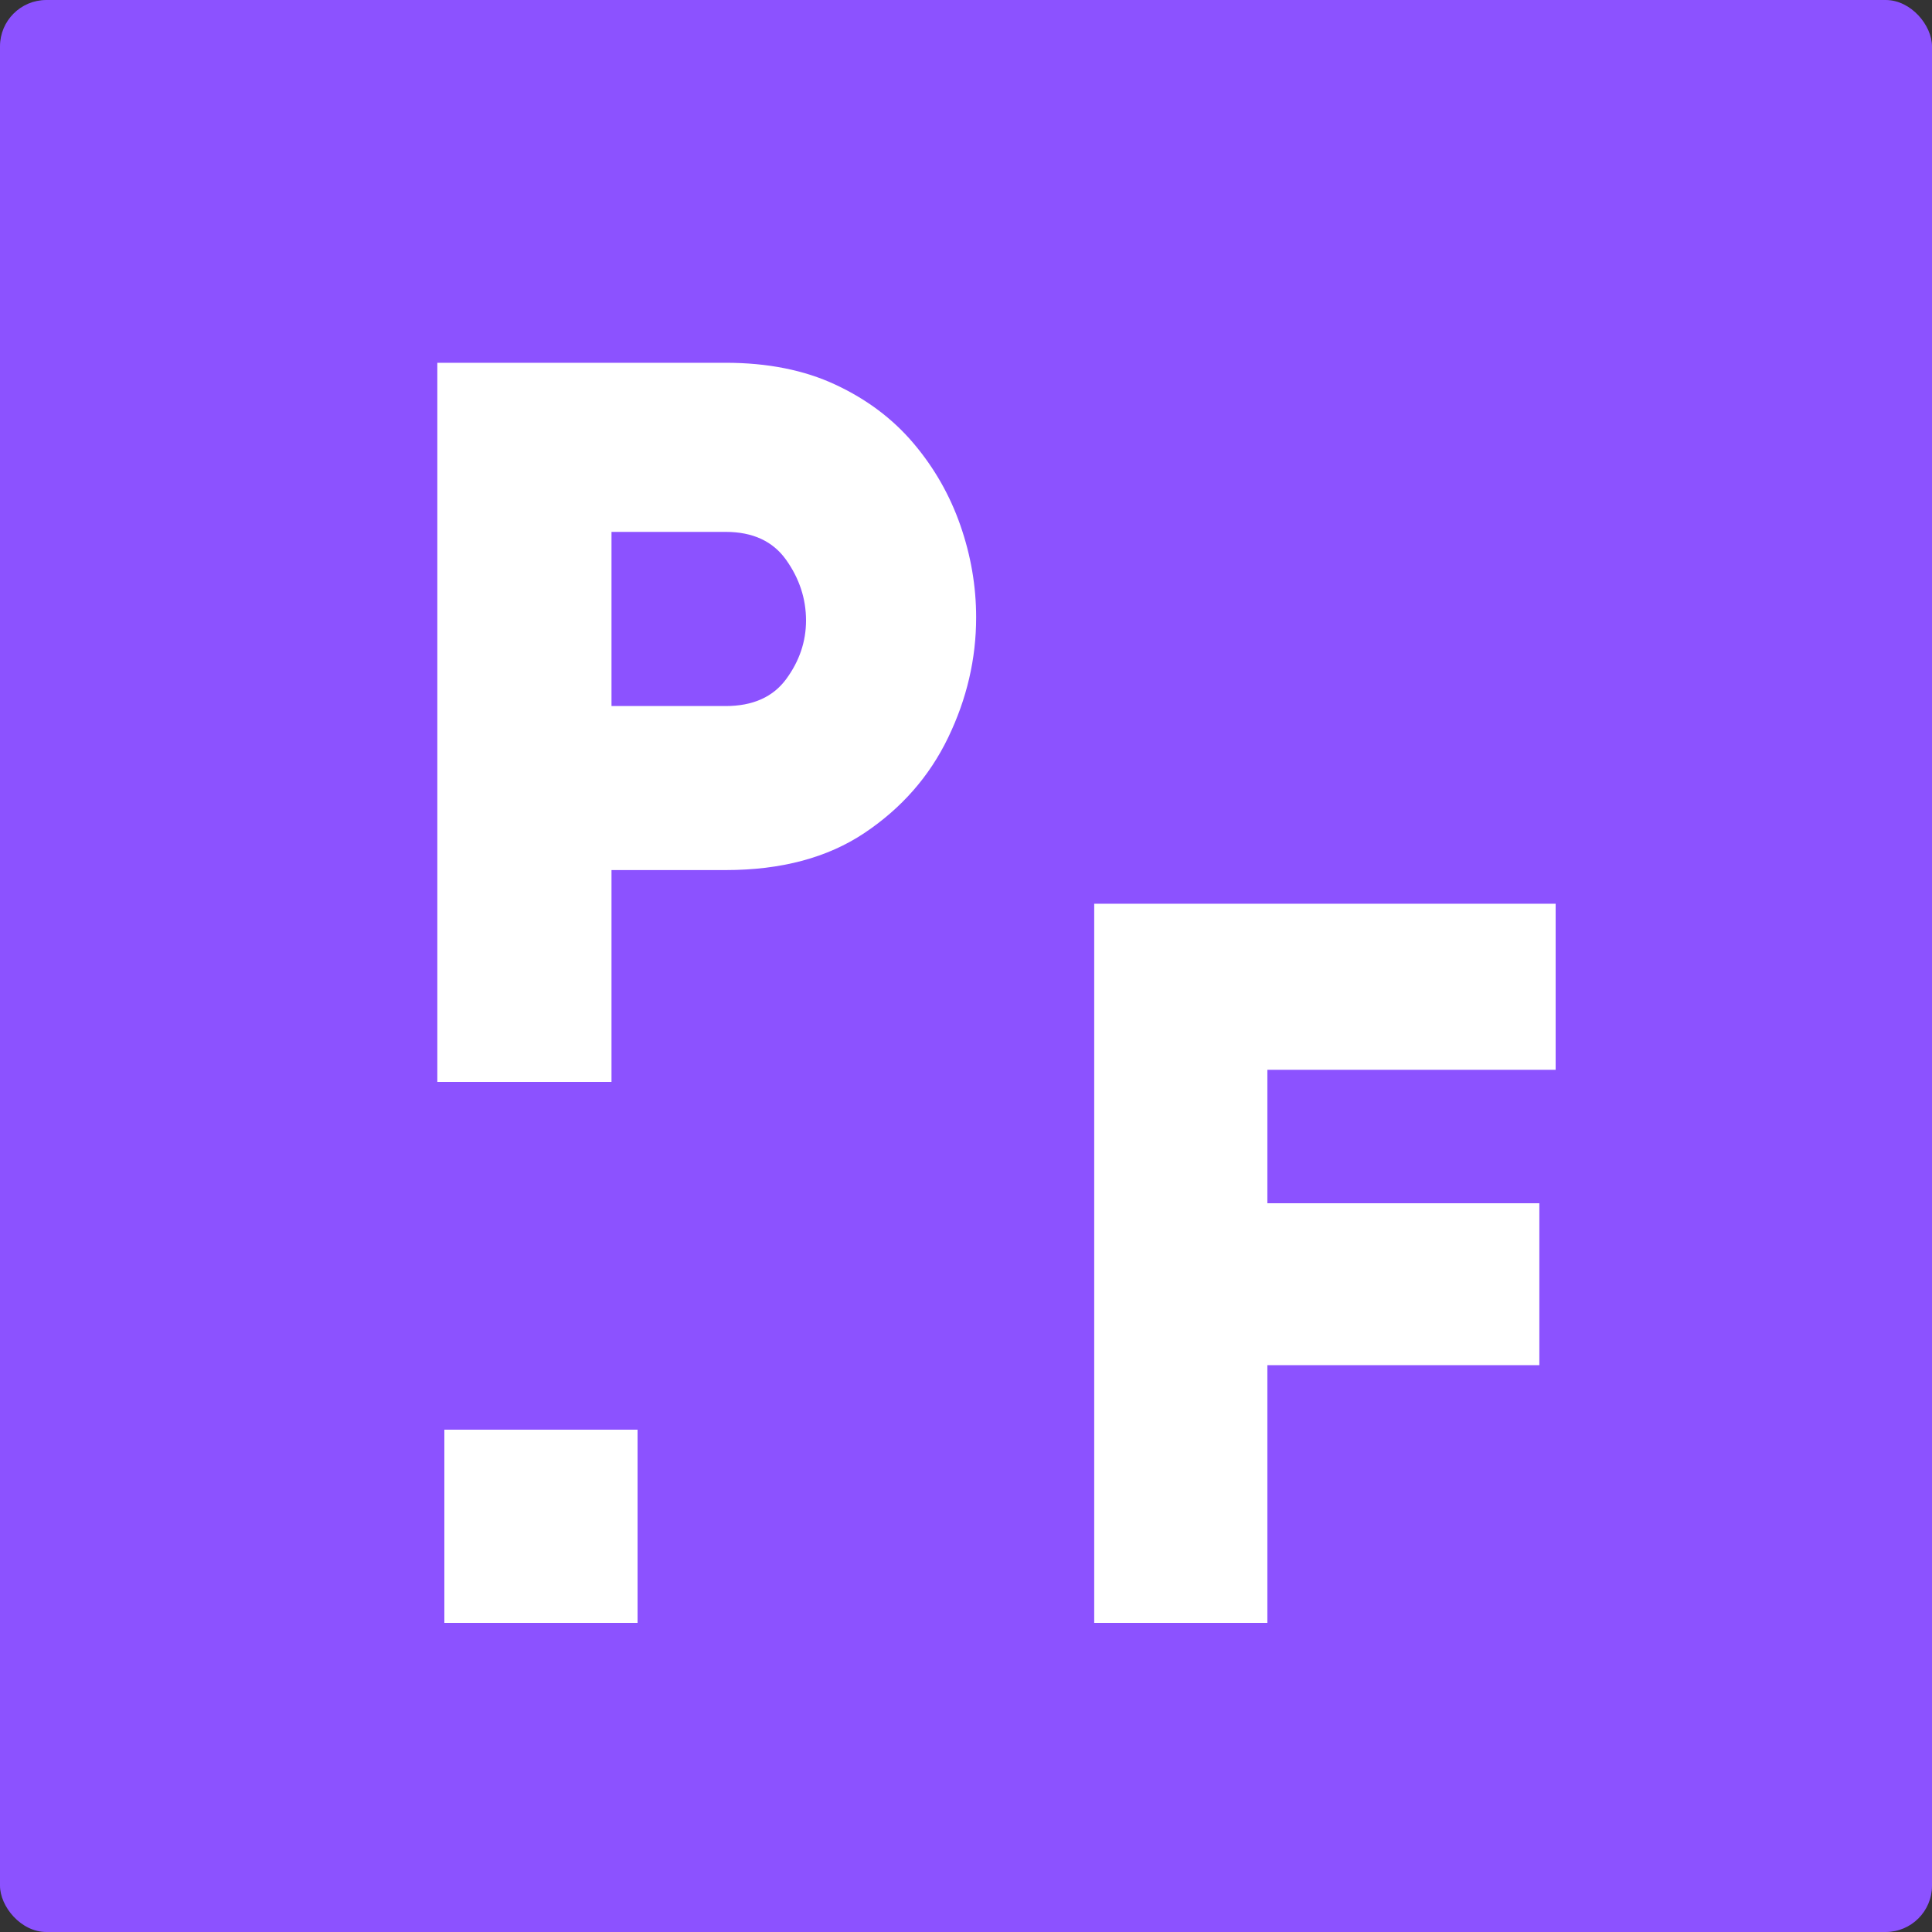
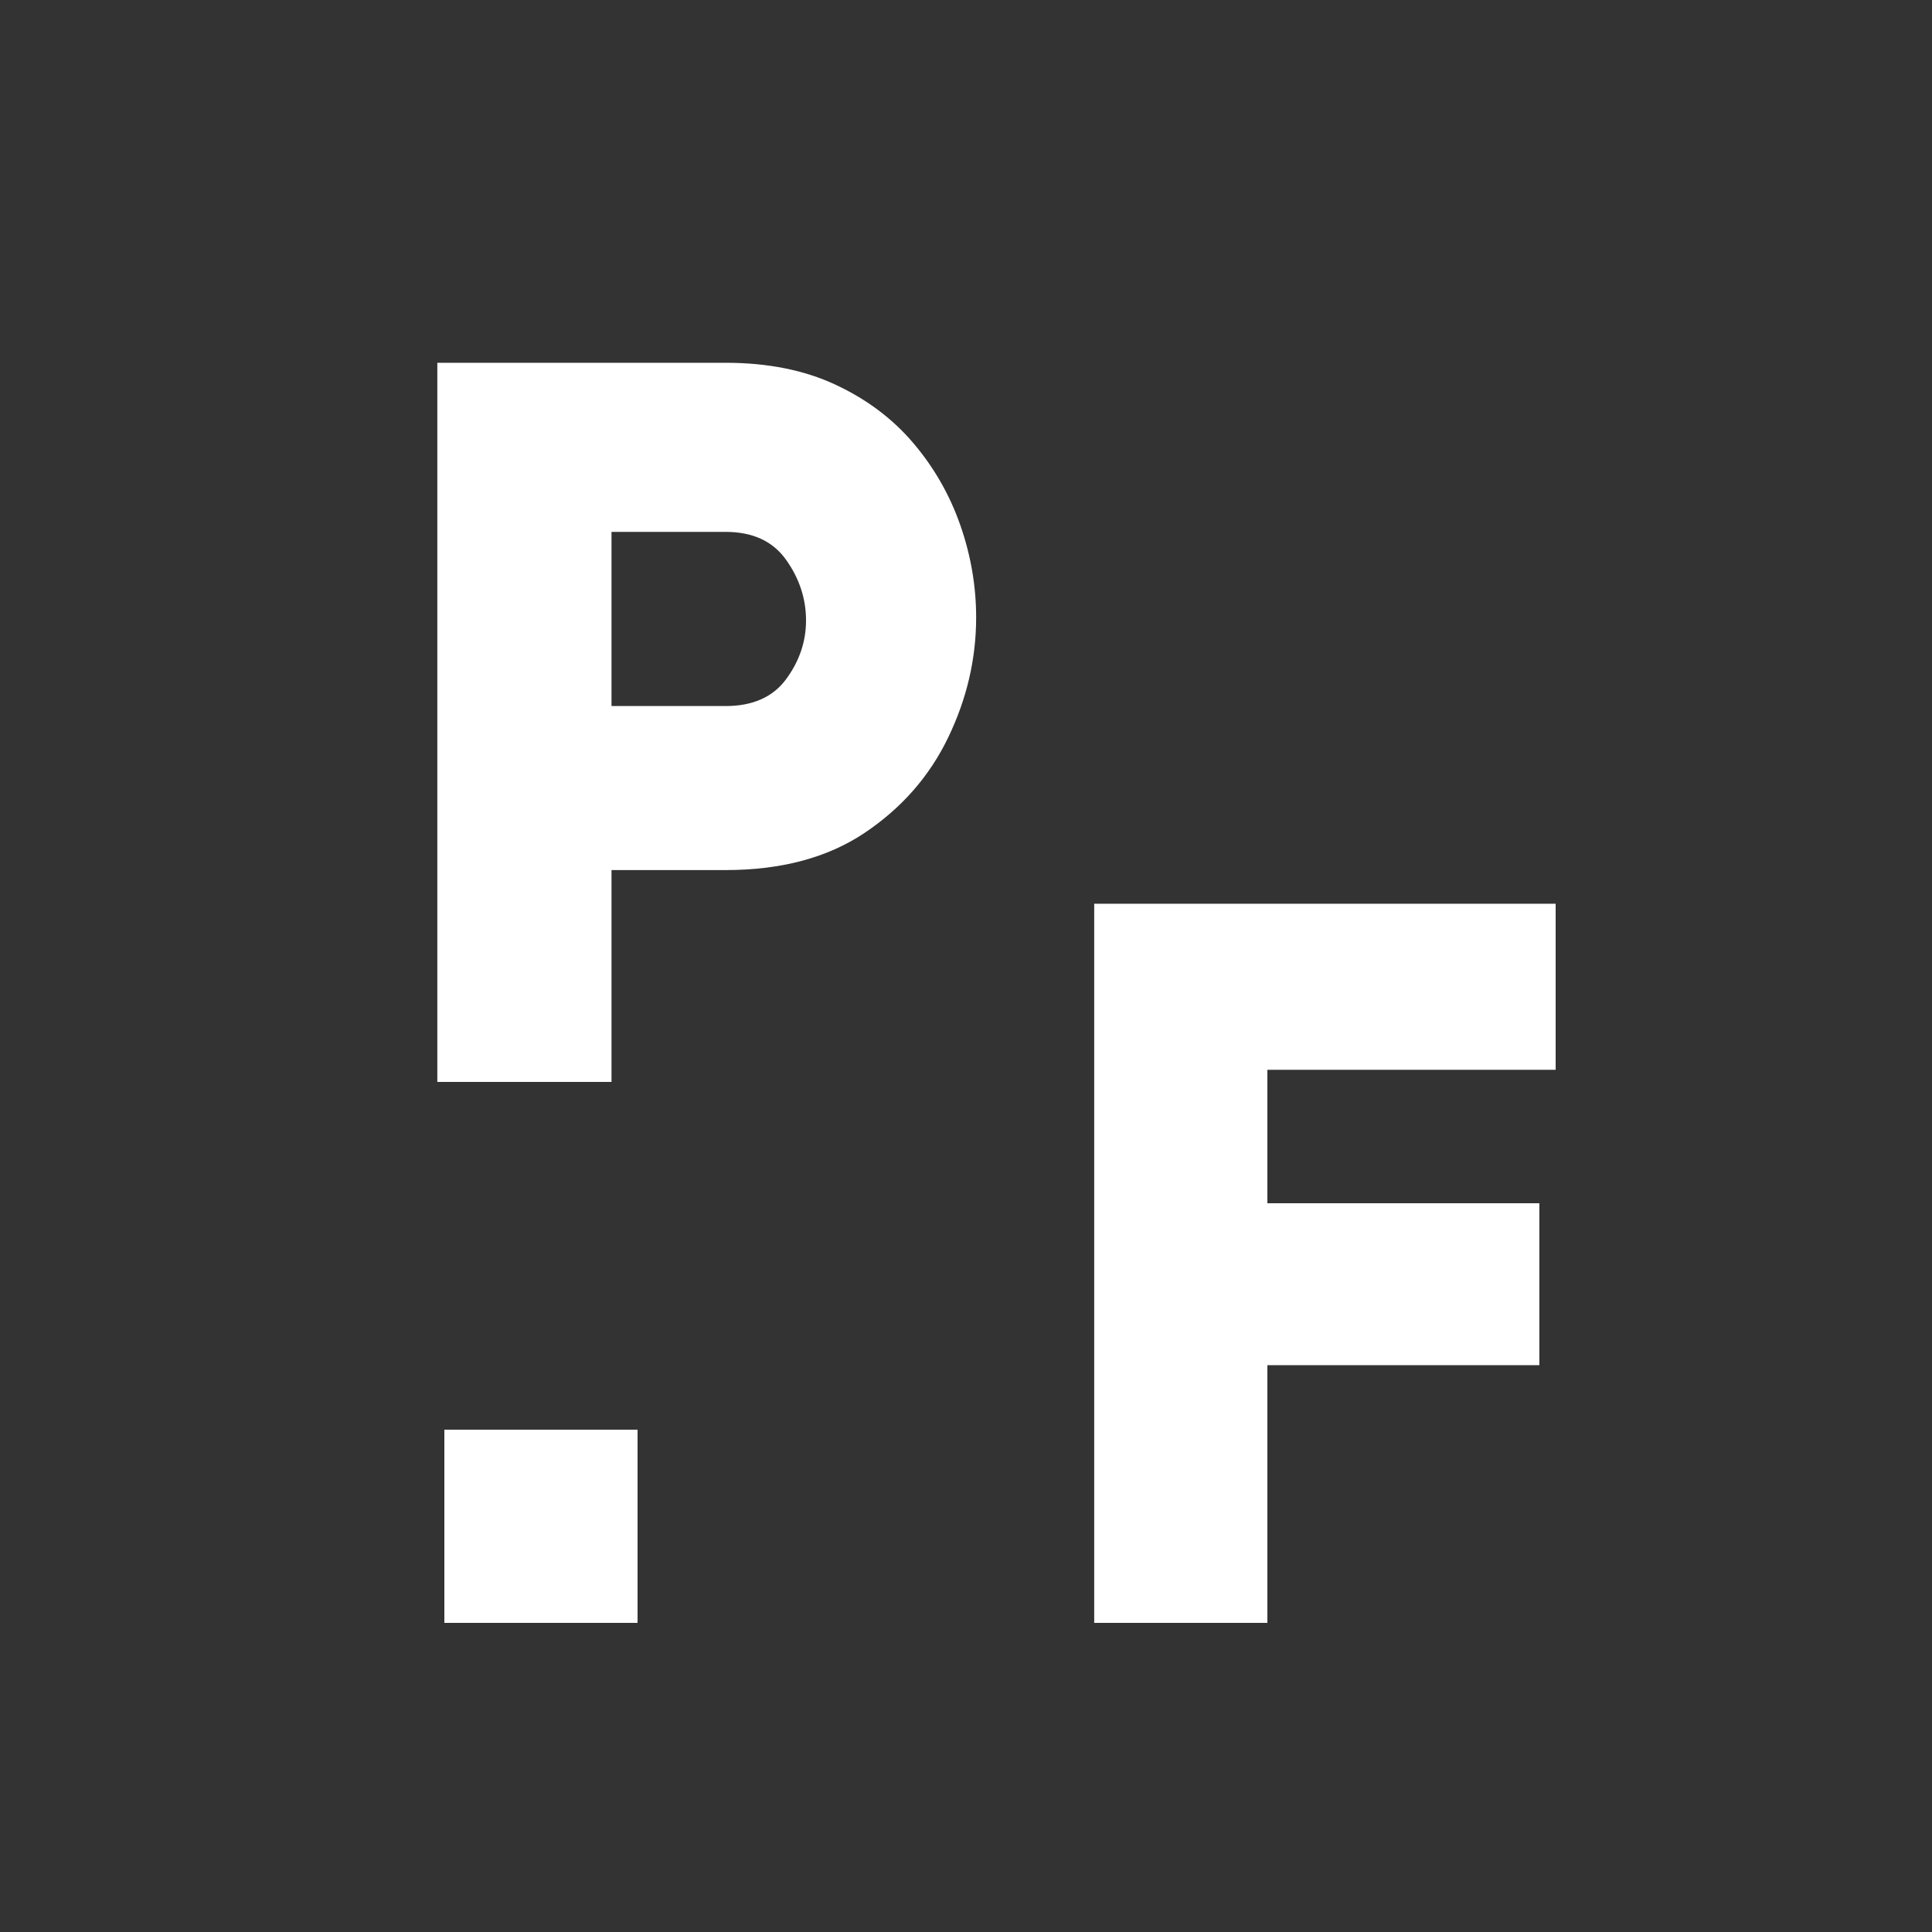
<svg xmlns="http://www.w3.org/2000/svg" viewBox="0 0 500 500" version="1.0">
  <rect x="0" y="0" width="500" height="500" fill="#333333" stroke="none" />
-   <rect fill="#8c52ff" x="0" y="0" rx="12" width="500" height="500" />
  <rect fill="#ffffff" x="115" y="370" width="50" height="50" />
  <g transform="translate(100, 280) scale(1.2 1.2)">
-     <path fill="#ffffff" d="M 73.156 -155.094 C 82.227 -155.094 90.133 -153.516 96.875 -150.359 C 103.613 -147.211 109.211 -143.004 113.672 -137.734 C 118.141 -132.461 121.508 -126.566 123.781 -120.047 C 126.051 -113.535 127.188 -106.91 127.188 -100.172 C 127.188 -91.234 125.172 -82.594 121.141 -74.25 C 117.117 -65.906 111.113 -59.055 103.125 -53.703 C 95.145 -48.359 85.156 -45.688 73.156 -45.688 L 48.547 -45.688 L 48.547 0 L 10.984 0 L 10.984 -155.094 Z M 73.156 -81.062 C 79.008 -81.062 83.363 -83 86.219 -86.875 C 89.07 -90.758 90.5 -94.973 90.5 -99.516 C 90.5 -104.203 89.07 -108.555 86.219 -112.578 C 83.363 -116.609 79.008 -118.625 73.156 -118.625 L 48.547 -118.625 L 48.547 -81.062 Z M 73.156 -81.062 " />
+     <path fill="#ffffff" d="M 73.156 -155.094 C 82.227 -155.094 90.133 -153.516 96.875 -150.359 C 103.613 -147.211 109.211 -143.004 113.672 -137.734 C 118.141 -132.461 121.508 -126.566 123.781 -120.047 C 126.051 -113.535 127.188 -106.91 127.188 -100.172 C 127.188 -91.234 125.172 -82.594 121.141 -74.25 C 117.117 -65.906 111.113 -59.055 103.125 -53.703 C 95.145 -48.359 85.156 -45.688 73.156 -45.688 L 48.547 -45.688 L 48.547 0 L 10.984 0 L 10.984 -155.094 Z M 73.156 -81.062 C 79.008 -81.062 83.363 -83 86.219 -86.875 C 89.07 -90.758 90.5 -94.973 90.5 -99.516 C 90.5 -104.203 89.07 -108.555 86.219 -112.578 C 83.363 -116.609 79.008 -118.625 73.156 -118.625 L 48.547 -118.625 L 48.547 -81.062 M 73.156 -81.062 " />
  </g>
  <g transform="translate(270, 420) scale(1.2 1.2)">
    <path fill="#ffffff" d="M 110.5 -119.281 L 48.328 -119.281 L 48.328 -90.5 L 106.984 -90.5 L 106.984 -55.578 L 48.328 -55.578 L 48.328 0 L 10.984 0 L 10.984 -155.094 L 110.5 -155.094 Z M 110.5 -119.281 " />
  </g>
</svg>